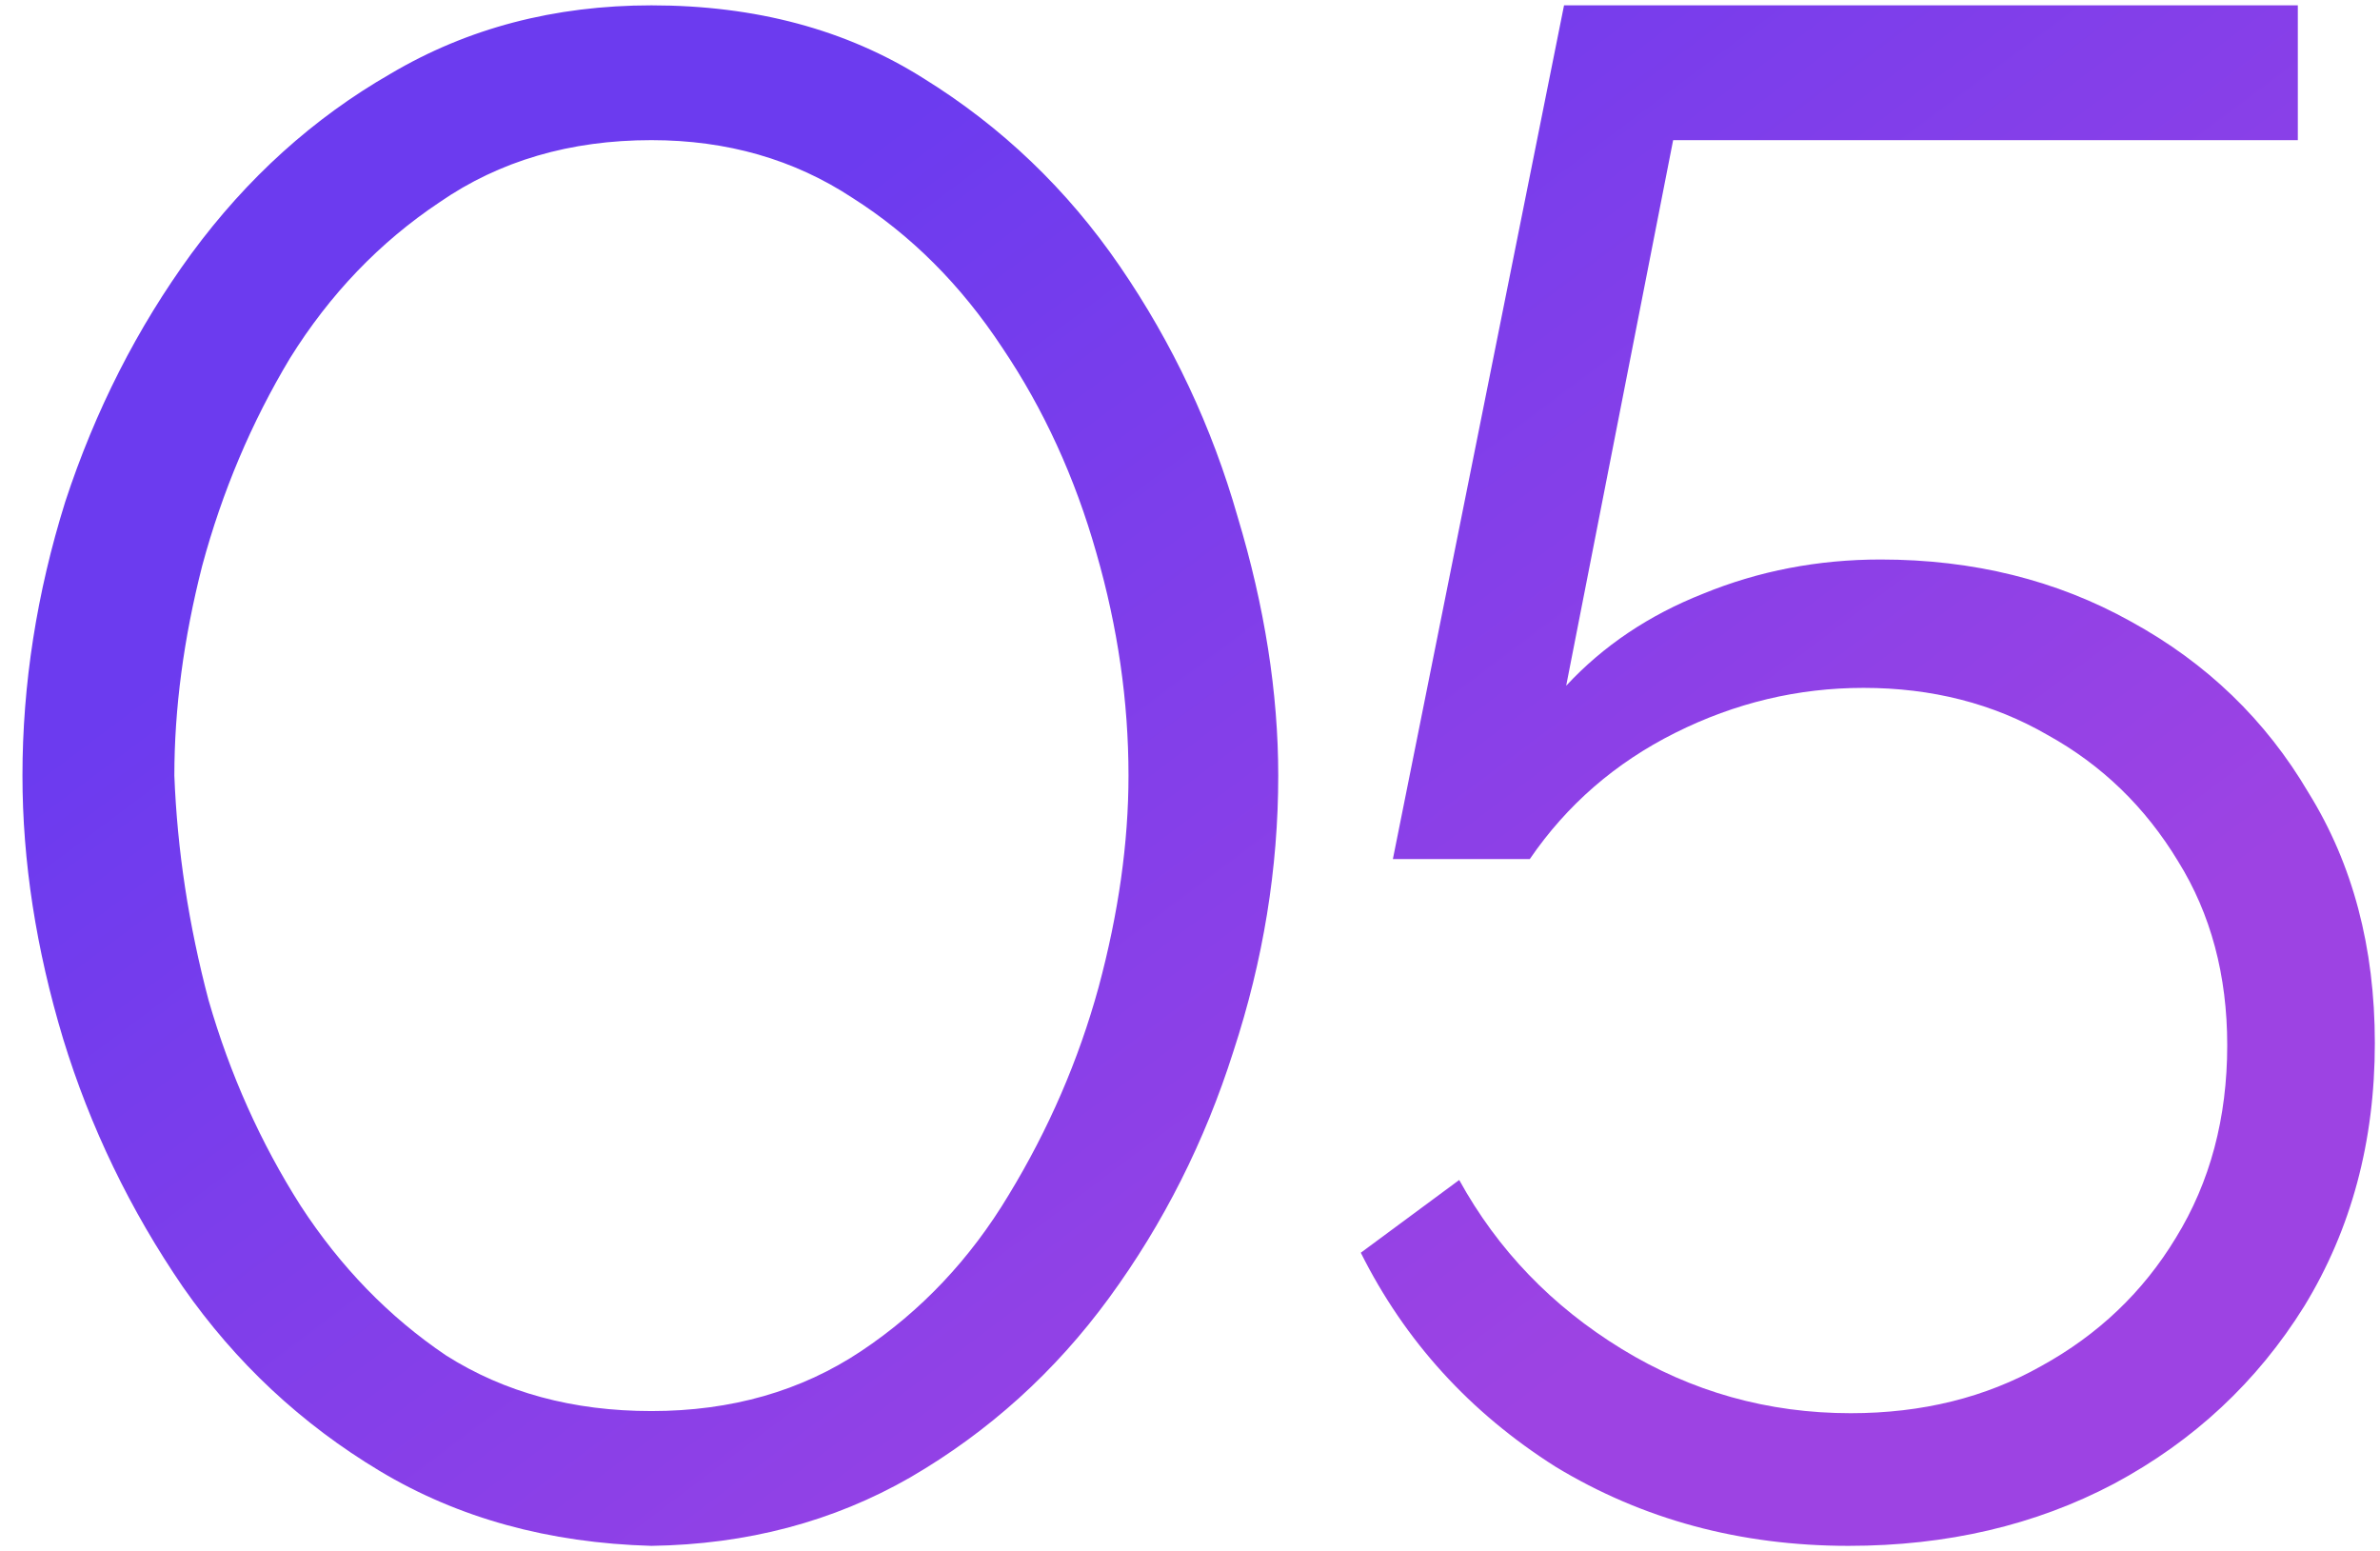
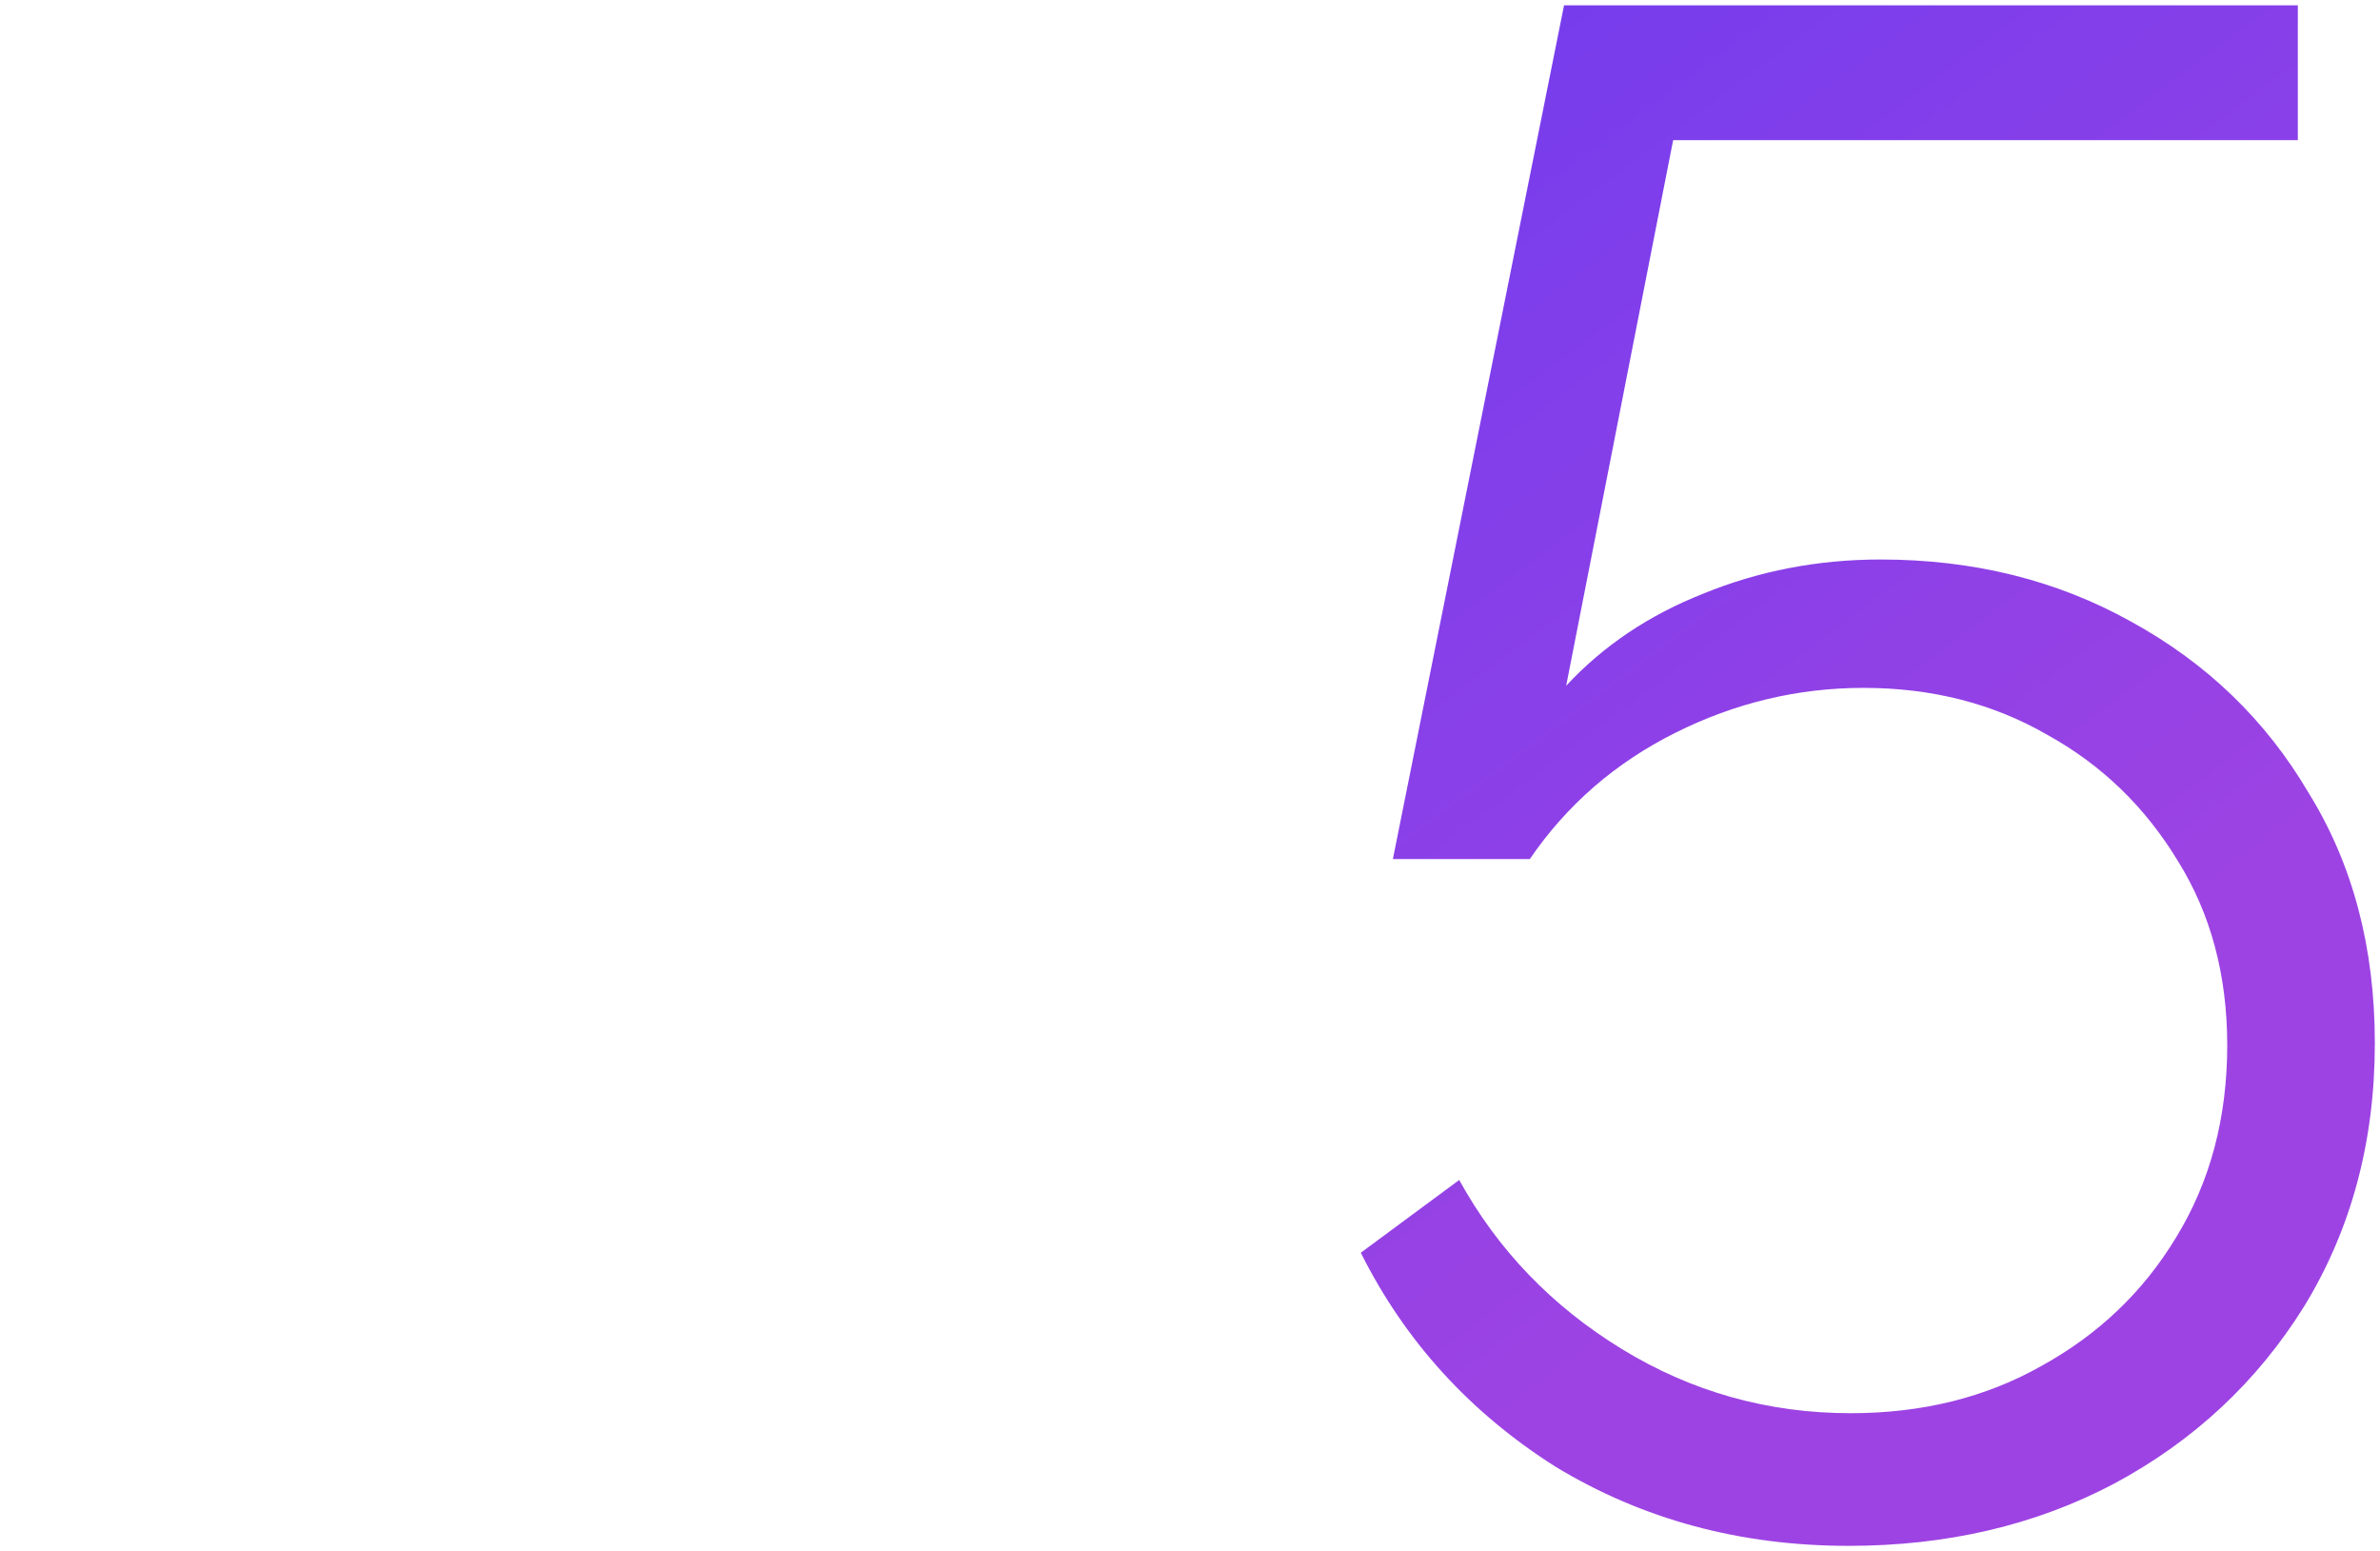
<svg xmlns="http://www.w3.org/2000/svg" width="89" height="58" viewBox="0 0 89 58" fill="none">
-   <path d="M24.36 57.8C20.52 57.694 17.133 56.76 14.2 55C11.267 53.24 8.813 50.947 6.84 48.12C4.867 45.24 3.373 42.147 2.36 38.84C1.347 35.48 0.84 32.2 0.84 29C0.84 25.587 1.373 22.174 2.44 18.76C3.56 15.347 5.133 12.254 7.16 9.48C9.24 6.654 11.72 4.414 14.6 2.76C17.48 1.054 20.733 0.2 24.36 0.2C28.253 0.2 31.64 1.107 34.52 2.92C37.453 4.734 39.907 7.08 41.88 9.96C43.853 12.84 45.32 15.96 46.28 19.32C47.293 22.68 47.8 25.907 47.8 29C47.8 32.467 47.24 35.907 46.12 39.32C45.053 42.68 43.507 45.747 41.48 48.52C39.453 51.294 36.973 53.533 34.04 55.24C31.16 56.894 27.933 57.747 24.36 57.8ZM6.52 29C6.627 31.773 7.053 34.574 7.8 37.4C8.6 40.173 9.747 42.733 11.24 45.08C12.733 47.373 14.546 49.24 16.68 50.68C18.866 52.067 21.427 52.76 24.36 52.76C27.346 52.76 29.96 52.014 32.2 50.52C34.44 49.027 36.28 47.08 37.72 44.68C39.213 42.227 40.333 39.64 41.08 36.92C41.827 34.147 42.2 31.507 42.2 29C42.2 26.227 41.8 23.453 41 20.68C40.2 17.854 39.026 15.293 37.48 13C35.933 10.653 34.066 8.787 31.88 7.4C29.693 5.96 27.186 5.24 24.36 5.24C21.32 5.24 18.68 6.014 16.44 7.56C14.2 9.054 12.333 11 10.84 13.4C9.4 15.8 8.307 18.387 7.56 21.16C6.867 23.88 6.52 26.494 6.52 29Z" fill="url(#paint0_linear_2498_4325)" />
  <path d="M69.127 57.8C65.074 57.8 61.421 56.813 58.167 54.84C54.967 52.813 52.541 50.147 50.887 46.84L54.567 44.12C56.007 46.733 58.034 48.84 60.647 50.44C63.261 52.04 66.114 52.84 69.207 52.84C71.874 52.84 74.247 52.254 76.327 51.08C78.461 49.907 80.141 48.307 81.367 46.28C82.647 44.2 83.287 41.8 83.287 39.08C83.287 36.467 82.674 34.173 81.447 32.2C80.221 30.174 78.594 28.6 76.567 27.48C74.541 26.307 72.247 25.72 69.687 25.72C67.234 25.72 64.887 26.28 62.647 27.4C60.407 28.52 58.594 30.093 57.207 32.12H52.087L58.487 0.2H85.927V5.24H62.567L58.567 25.64C59.954 24.147 61.661 23 63.687 22.2C65.767 21.347 67.981 20.92 70.327 20.92C73.794 20.92 76.914 21.694 79.687 23.24C82.514 24.787 84.727 26.92 86.327 29.64C87.981 32.307 88.807 35.427 88.807 39C88.807 42.68 87.927 45.96 86.167 48.84C84.407 51.667 82.034 53.88 79.047 55.48C76.114 57.027 72.807 57.8 69.127 57.8Z" fill="url(#paint1_linear_2498_4325)" />
  <defs>
    <linearGradient id="paint0_linear_2498_4325" x1="0.84" y1="29" x2="32.505" y2="71.224" gradientUnits="userSpaceOnUse">
      <stop stop-color="#6C3BEF" />
      <stop offset="1" stop-color="#9D43E3" />
    </linearGradient>
    <linearGradient id="paint1_linear_2498_4325" x1="0.84" y1="29" x2="32.505" y2="71.224" gradientUnits="userSpaceOnUse">
      <stop stop-color="#6C3BEF" />
      <stop offset="1" stop-color="#9D43E3" />
    </linearGradient>
  </defs>
</svg>